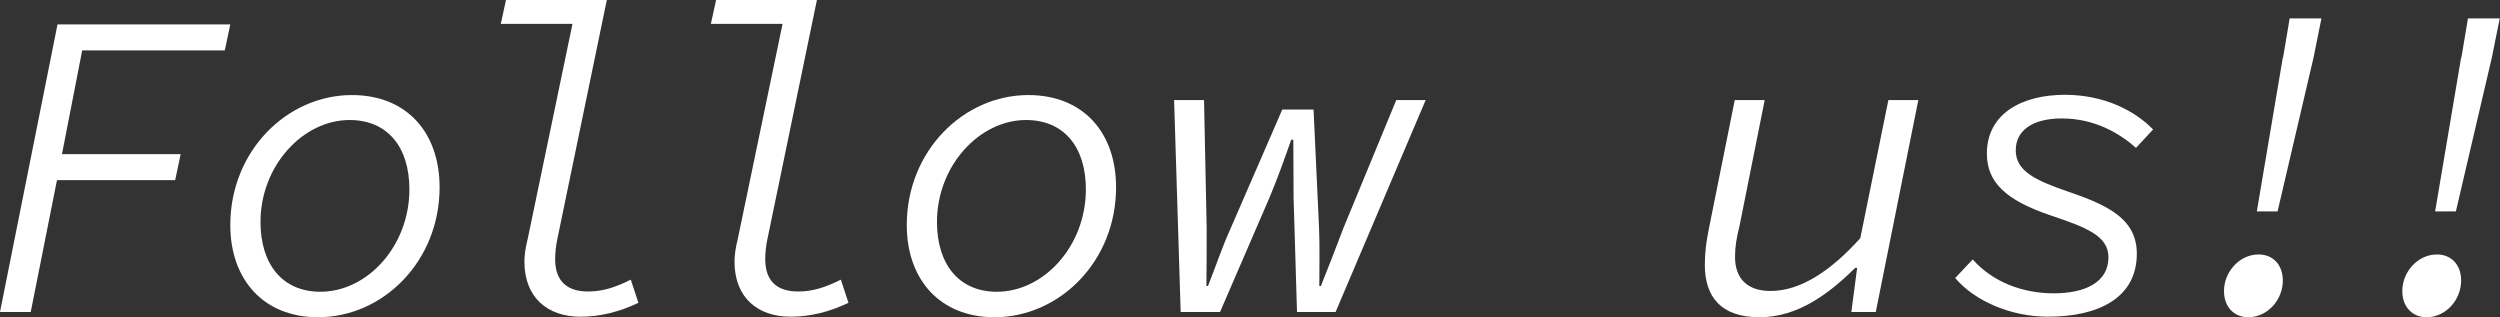
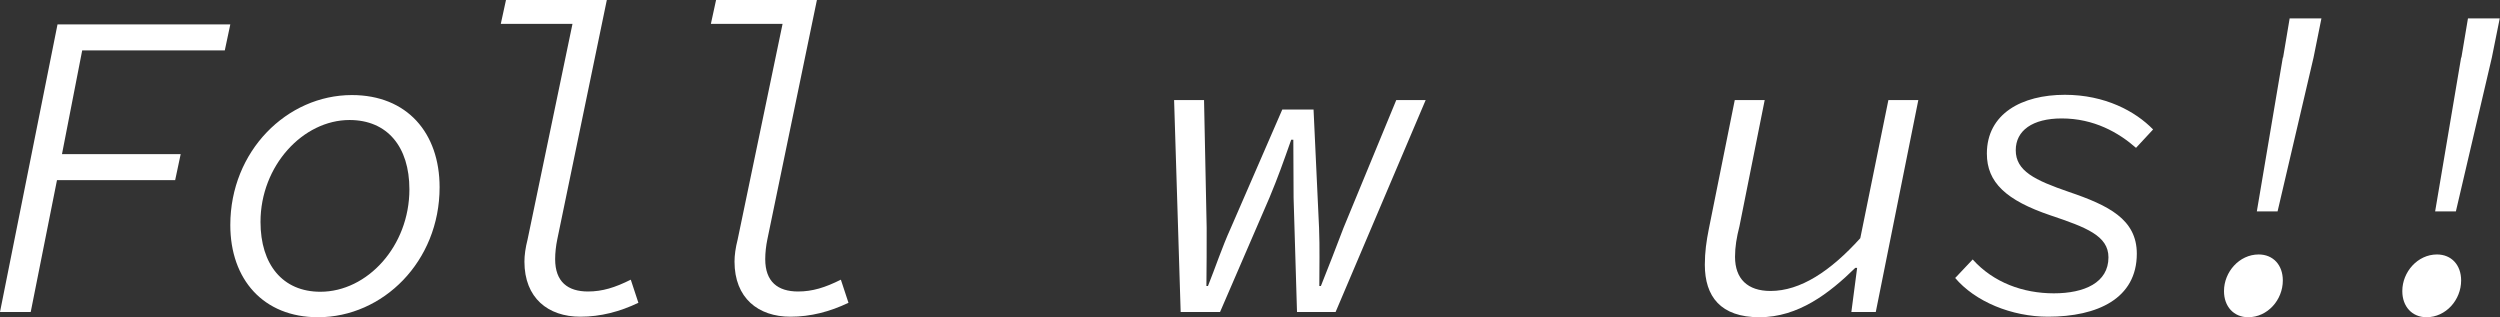
<svg xmlns="http://www.w3.org/2000/svg" id="b" data-name="レイヤー 2" viewBox="0 0 95.2 12.08">
  <rect x="0" y="0" width="95.2" height="12.08" fill="#333333" stroke="none" />
  <defs>
    <style>
      .d {
        fill: #fff;
        stroke-width: 0px;
      }
    </style>
  </defs>
  <g id="c" data-name="レイヤー 6">
    <g>
      <path class="d" d="M2.19.93h6.58l-.21.99H3.13l-.77,3.95h4.52l-.21.99H2.17l-1,5.02H0L2.19.93Z" />
      <path class="d" d="M8.77,8.57c0-2.82,2.16-4.95,4.63-4.95,2.1,0,3.34,1.44,3.34,3.51,0,2.83-2.16,4.95-4.63,4.95-2.08,0-3.34-1.44-3.34-3.51ZM15.59,7.21c0-1.62-.84-2.64-2.28-2.64-1.77,0-3.39,1.74-3.39,3.88,0,1.62.84,2.66,2.28,2.66,1.79,0,3.39-1.74,3.39-3.9Z" />
      <path class="d" d="M19.97,9.97c0-.25.04-.54.12-.85l1.71-8.21h-2.73l.2-.92h3.84l-1.89,9.13c-.05.24-.08.51-.08.75,0,.86.48,1.23,1.25,1.23.55,0,1.03-.15,1.63-.45l.29.88c-.71.34-1.44.53-2.21.53-1.23,0-2.13-.71-2.13-2.1Z" />
      <path class="d" d="M27.97,9.97c0-.25.04-.54.12-.85l1.71-8.21h-2.73l.2-.92h3.84l-1.89,9.13c-.05.24-.08.51-.08.75,0,.86.48,1.23,1.25,1.23.55,0,1.03-.15,1.63-.45l.29.88c-.71.34-1.44.53-2.21.53-1.23,0-2.13-.71-2.13-2.1Z" />
-       <path class="d" d="M34.53,8.57c0-2.82,2.16-4.95,4.63-4.95,2.1,0,3.34,1.44,3.34,3.51,0,2.83-2.16,4.95-4.63,4.95-2.08,0-3.34-1.44-3.34-3.51ZM41.35,7.21c0-1.62-.84-2.64-2.28-2.64-1.77,0-3.39,1.74-3.39,3.88,0,1.62.84,2.66,2.28,2.66,1.79,0,3.39-1.74,3.39-3.9Z" />
      <path class="d" d="M44.71,3.81h1.14l.1,4.87c0,.77,0,1.46-.01,2.21h.06c.3-.75.53-1.46.87-2.21l1.96-4.51h1.19l.21,4.51c.03.77.01,1.46.01,2.21h.06c.3-.75.56-1.42.86-2.21l2.01-4.87h1.12l-3.43,8.07h-1.47l-.13-4.35c-.01-.77,0-1.38-.01-2.21h-.08c-.3.85-.5,1.42-.83,2.21l-1.88,4.35h-1.5l-.25-8.07Z" />
      <path class="d" d="M64.92,10.08c0-.48.06-.9.15-1.35l.99-4.92h1.14l-.96,4.8c-.11.43-.17.79-.17,1.17,0,.84.48,1.3,1.35,1.3,1.14,0,2.28-.75,3.42-2.01l1.07-5.26h1.14l-1.62,8.07h-.93l.22-1.68h-.07c-.99.97-2.17,1.88-3.65,1.88s-2.08-.79-2.08-2Z" />
      <path class="d" d="M74.45,10.59l.67-.71c.79.88,1.92,1.29,3.09,1.29s2.08-.41,2.08-1.37c0-.82-.84-1.14-2.21-1.6-1.68-.57-2.42-1.25-2.42-2.35,0-1.52,1.33-2.24,2.97-2.24,1.53,0,2.69.63,3.36,1.32l-.65.7c-.66-.58-1.6-1.12-2.83-1.12-1.11,0-1.75.46-1.75,1.21,0,.79.72,1.14,2.03,1.59,1.5.51,2.58,1.04,2.58,2.35,0,1.71-1.5,2.4-3.38,2.4-1.38,0-2.78-.57-3.55-1.49Z" />
      <path class="d" d="M84.69,11.08c0-.72.58-1.39,1.32-1.39.55,0,.92.4.92.99,0,.74-.58,1.4-1.32,1.4-.55,0-.92-.41-.92-.99ZM86.94,2.19l.25-1.49h1.21l-.3,1.49-1.37,5.86h-.79l.99-5.86Z" />
      <path class="d" d="M91.48,11.08c0-.72.58-1.39,1.32-1.39.55,0,.92.4.92.99,0,.74-.58,1.4-1.32,1.4-.55,0-.92-.41-.92-.99ZM93.73,2.19l.25-1.49h1.21l-.3,1.49-1.37,5.86h-.79l.99-5.86Z" />
    </g>
  </g>
</svg>